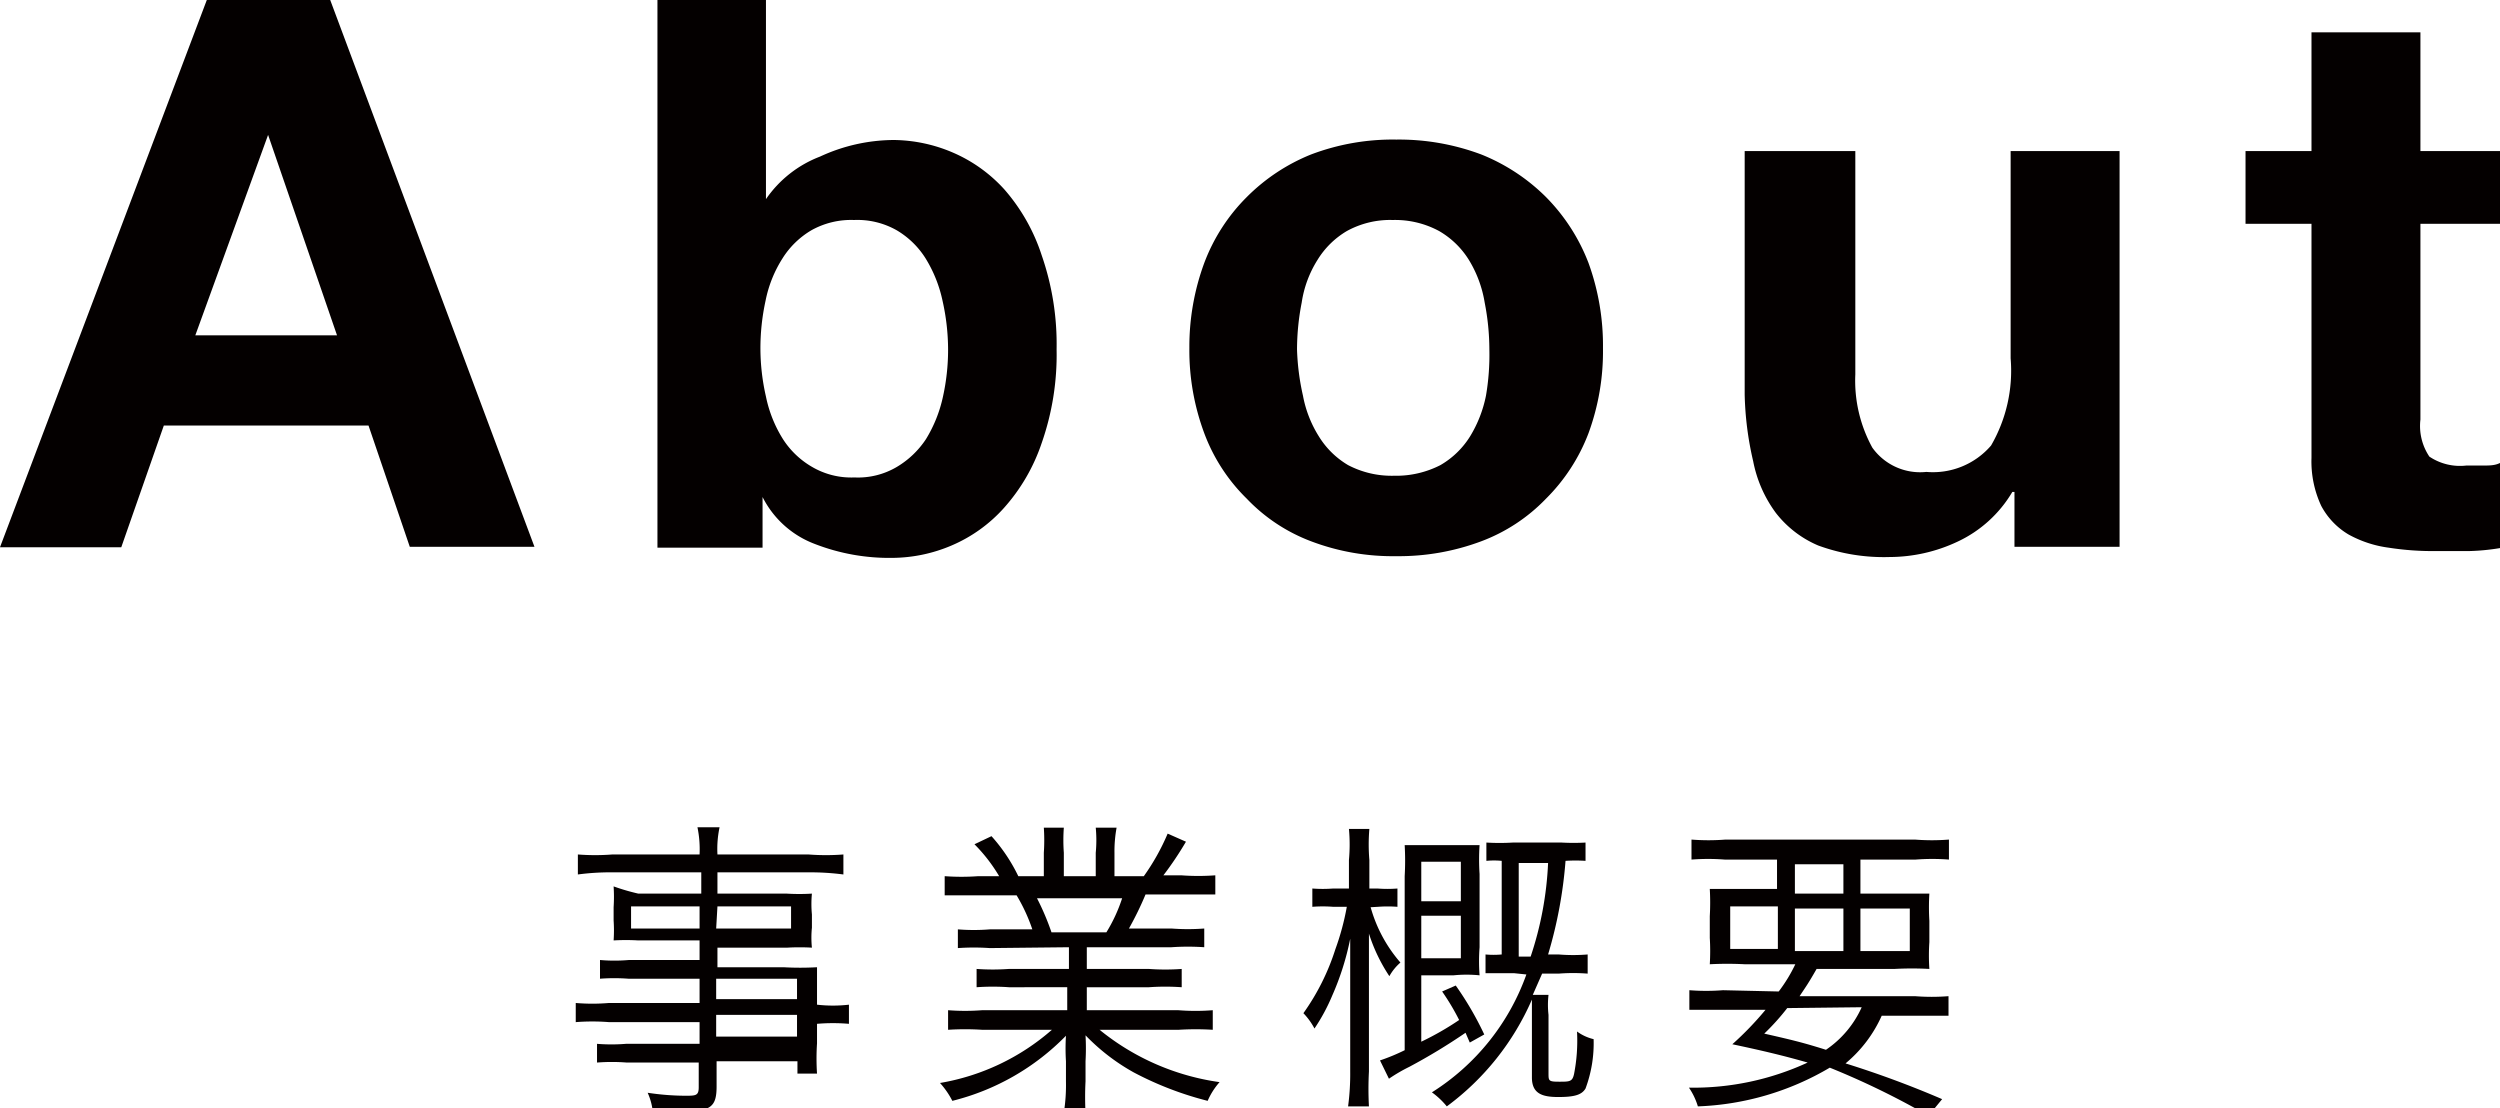
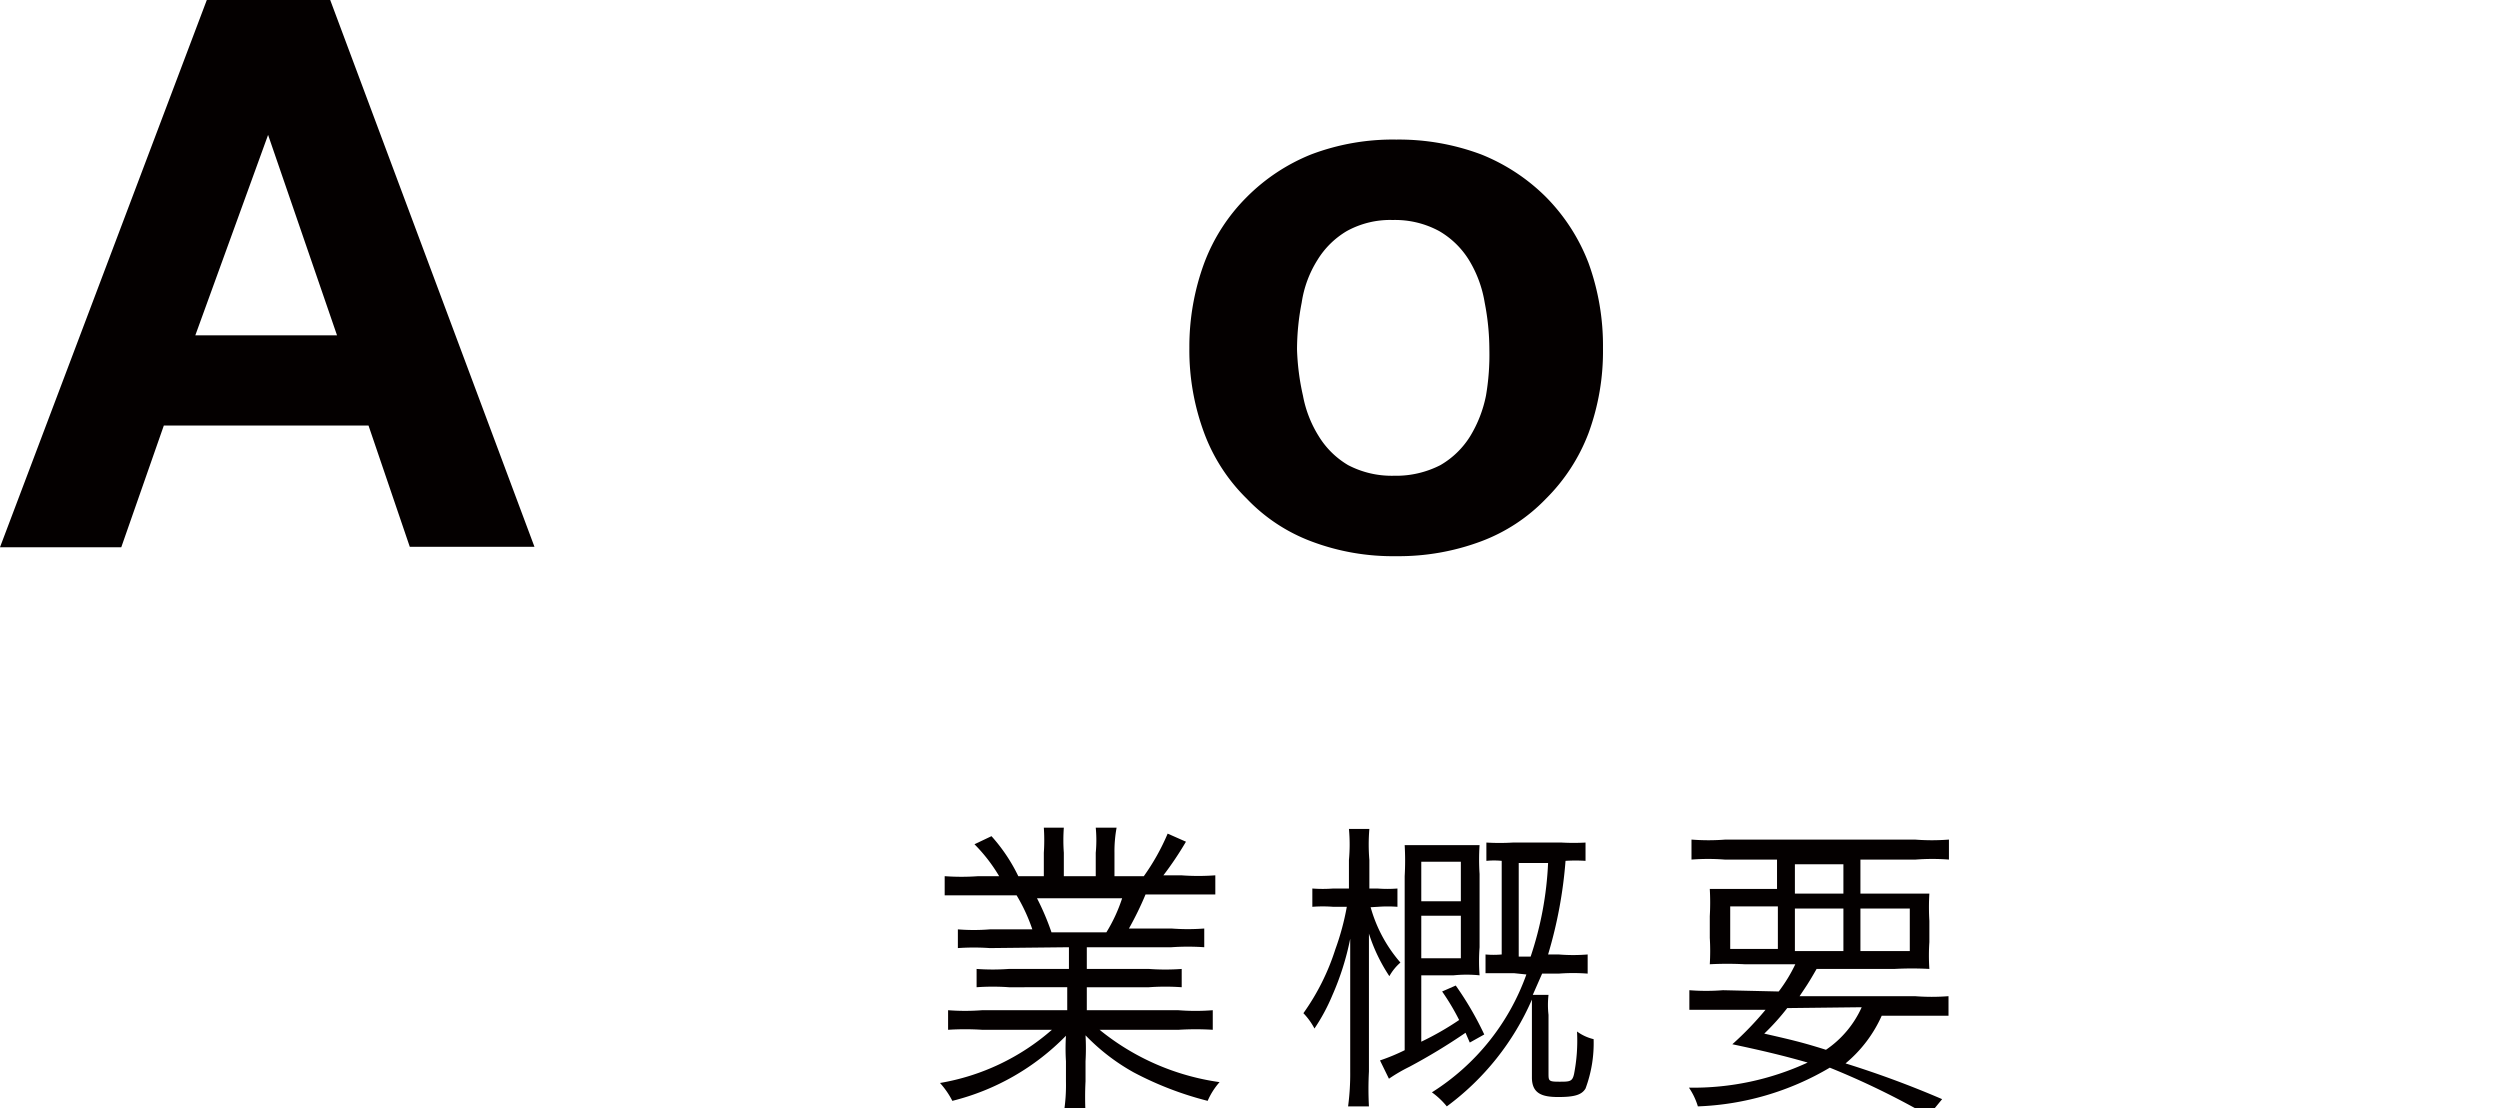
<svg xmlns="http://www.w3.org/2000/svg" viewBox="0 0 58.75 26.04">
  <defs>
    <style>.cls-1{fill:#040000;}</style>
  </defs>
  <title>アセット 2</title>
  <g id="レイヤー_2" data-name="レイヤー 2">
    <g id="outline">
      <path class="cls-1" d="M7.76,0l4.8,12.85H9.63L8.66,10H3.85l-1,2.86H0L4.86,0Zm.16,7.88L6.3,3.17h0L4.59,7.88Z" />
-       <path class="cls-1" d="M18,0V4.68h0a2.72,2.72,0,0,1,1.27-1A4.16,4.16,0,0,1,21,3.29a3.6,3.6,0,0,1,1.38.29,3.49,3.49,0,0,1,1.23.88A4.43,4.43,0,0,1,24.48,6a6.37,6.37,0,0,1,.35,2.21,6.27,6.27,0,0,1-.35,2.2,4.38,4.38,0,0,1-.89,1.53,3.49,3.49,0,0,1-1.23.88,3.6,3.6,0,0,1-1.38.29,4.83,4.83,0,0,1-1.84-.33,2.27,2.27,0,0,1-1.22-1.1h0v1.19H15.45V0Zm4.15,7.07a3.13,3.13,0,0,0-.4-1,2,2,0,0,0-.68-.66,1.87,1.87,0,0,0-1-.24,1.91,1.91,0,0,0-1,.24,2,2,0,0,0-.68.66,2.9,2.9,0,0,0-.4,1,5.24,5.24,0,0,0-.12,1.14A5.1,5.1,0,0,0,18,9.32a3,3,0,0,0,.4,1,2,2,0,0,0,.68.65,1.82,1.82,0,0,0,1,.25,1.79,1.79,0,0,0,1-.25,2.11,2.11,0,0,0,.68-.65,3.19,3.19,0,0,0,.4-1,5.1,5.1,0,0,0,.12-1.11A5.24,5.24,0,0,0,22.15,7.07Z" />
      <path class="cls-1" d="M28.3,6.18a4.34,4.34,0,0,1,1-1.55,4.5,4.5,0,0,1,1.51-1,5.41,5.41,0,0,1,2-.35,5.51,5.51,0,0,1,2,.35,4.55,4.55,0,0,1,1.52,1,4.48,4.48,0,0,1,1,1.55,5.69,5.69,0,0,1,.34,2,5.58,5.58,0,0,1-.34,2,4.35,4.35,0,0,1-1,1.54,4.11,4.11,0,0,1-1.52,1,5.51,5.51,0,0,1-2,.35,5.41,5.41,0,0,1-2-.35,4.07,4.07,0,0,1-1.51-1,4.21,4.21,0,0,1-1-1.54,5.58,5.58,0,0,1-.35-2A5.69,5.69,0,0,1,28.3,6.18ZM30.62,9.3a2.73,2.73,0,0,0,.37.95,2,2,0,0,0,.69.68,2.21,2.21,0,0,0,1.08.25,2.28,2.28,0,0,0,1.09-.25,2,2,0,0,0,.7-.68,2.94,2.94,0,0,0,.37-.95A5.68,5.68,0,0,0,35,8.21a5.78,5.78,0,0,0-.11-1.1,2.77,2.77,0,0,0-.37-1,2,2,0,0,0-.7-.68,2.17,2.17,0,0,0-1.09-.26,2.11,2.11,0,0,0-1.08.26,2,2,0,0,0-.69.68,2.59,2.59,0,0,0-.37,1,5.78,5.78,0,0,0-.11,1.1A5.68,5.68,0,0,0,30.62,9.3Z" />
-       <path class="cls-1" d="M47.34,12.85V11.56h-.05A2.94,2.94,0,0,1,46,12.73a3.76,3.76,0,0,1-1.59.36,4.48,4.48,0,0,1-1.68-.27,2.49,2.49,0,0,1-1-.77,3,3,0,0,1-.53-1.21A7.54,7.54,0,0,1,41,9.27V3.55H43.6V8.8A3.27,3.27,0,0,0,44,10.52a1.38,1.38,0,0,0,1.27.57,1.8,1.8,0,0,0,1.52-.62,3.51,3.51,0,0,0,.46-2.05V3.55h2.56v9.3Z" />
-       <path class="cls-1" d="M58.75,3.55V5.26H56.88v4.6a1.29,1.29,0,0,0,.21.87,1.29,1.29,0,0,0,.87.21h.41c.13,0,.26,0,.38-.06v2a5.17,5.17,0,0,1-.72.07c-.27,0-.52,0-.78,0a6.71,6.71,0,0,1-1.12-.08,2.67,2.67,0,0,1-.94-.31,1.72,1.72,0,0,1-.64-.67,2.47,2.47,0,0,1-.23-1.13V5.26H52.77V3.55h1.55V.76h2.56V3.55Z" />
-       <path class="cls-1" d="M16.44,23H14.77a4.44,4.44,0,0,0-.67,0v-.44a3.89,3.89,0,0,0,.68,0h1.66v-.46H15a5,5,0,0,0-.58,0,3.48,3.48,0,0,0,0-.47v-.31a3.79,3.79,0,0,0,0-.49A5,5,0,0,0,15,21h1.48V20.5H14.38a5.77,5.77,0,0,0-.8.05v-.47a5.24,5.24,0,0,0,.81,0h2.05a2.55,2.55,0,0,0-.05-.64h.52a2.45,2.45,0,0,0-.05.64H19a5.31,5.31,0,0,0,.82,0v.47a6,6,0,0,0-.8-.05H16.86V21h1.63a4.91,4.91,0,0,0,.59,0,2.58,2.58,0,0,0,0,.49v.31a2.32,2.32,0,0,0,0,.47,5,5,0,0,0-.58,0H16.86v.46h1.55a7,7,0,0,0,.79,0c0,.15,0,.28,0,.59v.29a3.28,3.28,0,0,0,.75,0v.45a4.38,4.38,0,0,0-.75,0v.46a5.41,5.41,0,0,0,0,.71h-.46v-.29h-1.9v.59c0,.49-.14.59-.83.59l-.67,0a1.45,1.45,0,0,0-.12-.44,6.05,6.05,0,0,0,.88.07c.25,0,.32,0,.32-.2v-.58H14.73a4.47,4.47,0,0,0-.7,0v-.44a4.18,4.18,0,0,0,.68,0h1.73v-.51H14.31a5,5,0,0,0-.78,0v-.45a4.57,4.57,0,0,0,.78,0h2.13Zm-1.61-1.7v.52h1.61v-.52Zm2,.52h1.76v-.52H16.86Zm1.9,1.66V23h-1.9v.48Zm-1.9.88h1.9v-.51h-1.9Z" />
      <path class="cls-1" d="M23.26,22.28a5.33,5.33,0,0,0-.75,0v-.44a4.69,4.69,0,0,0,.75,0h1a4.09,4.09,0,0,0-.37-.8H23c-.35,0-.59,0-.8,0v-.45a5.45,5.45,0,0,0,.79,0h.49a3.81,3.81,0,0,0-.58-.75l.4-.19a4,4,0,0,1,.63.94h.6v-.55a4.42,4.42,0,0,0,0-.59H25a4.07,4.07,0,0,0,0,.59v.55h.75v-.55a3.1,3.1,0,0,0,0-.59h.49a3.09,3.09,0,0,0-.05.59v.55h.69a5.22,5.22,0,0,0,.56-1l.43.19a7.78,7.78,0,0,1-.53.79h.42a5.43,5.43,0,0,0,.8,0v.45c-.21,0-.45,0-.8,0h-.84a7.59,7.59,0,0,1-.39.8h1a5.06,5.06,0,0,0,.77,0v.44a5.49,5.49,0,0,0-.77,0H25.54v.51H27a5.27,5.27,0,0,0,.77,0v.43a5.42,5.42,0,0,0-.77,0H25.54v.54h2.15a5.16,5.16,0,0,0,.81,0v.46a6.48,6.48,0,0,0-.8,0H25.84a5.72,5.72,0,0,0,2.82,1.23,1.65,1.65,0,0,0-.28.44,7.8,7.8,0,0,1-1.74-.67,4.82,4.82,0,0,1-1.13-.87,5.41,5.41,0,0,1,0,.61v.47a7.15,7.15,0,0,0,0,.74h-.51a4.17,4.17,0,0,0,.05-.74v-.47a4.83,4.83,0,0,1,0-.6,5.63,5.63,0,0,1-2.67,1.53,1.94,1.94,0,0,0-.29-.42,5.35,5.35,0,0,0,2.63-1.25H23.08a6.37,6.37,0,0,0-.8,0v-.46a5.26,5.26,0,0,0,.8,0h2v-.54H23.71a5.34,5.34,0,0,0-.76,0v-.43a5.34,5.34,0,0,0,.76,0h1.41v-.51ZM26,21.91a3.71,3.71,0,0,0,.37-.8h-2a6,6,0,0,1,.34.8Z" />
      <path class="cls-1" d="M32.21,21.32a3.35,3.35,0,0,0,.7,1.3,1.19,1.19,0,0,0-.26.32,4,4,0,0,1-.48-1c0,.16,0,.16,0,.49,0,.12,0,.43,0,.57v2.18a7.61,7.61,0,0,0,0,.82h-.49a5.76,5.76,0,0,0,.05-.82V23.14c0-.26,0-.51,0-1.08a6.36,6.36,0,0,1-.42,1.33,4.45,4.45,0,0,1-.42.78,1.58,1.58,0,0,0-.26-.36,5.4,5.4,0,0,0,.75-1.5,6,6,0,0,0,.27-1h-.32a3.19,3.19,0,0,0-.49,0v-.43a3.19,3.19,0,0,0,.49,0h.37v-.67a4,4,0,0,0,0-.73h.48a4.33,4.33,0,0,0,0,.73v.67h.19a3,3,0,0,0,.47,0v.43a3,3,0,0,0-.46,0Zm1.19,3.16a6.84,6.84,0,0,0,.89-.51,5.37,5.37,0,0,0-.4-.67l.32-.14a7.54,7.54,0,0,1,.67,1.15l-.34.19-.1-.23a13.92,13.92,0,0,1-1.32.8,3.87,3.87,0,0,0-.48.28l-.21-.43a4.74,4.74,0,0,0,.58-.24V20.59a6.41,6.41,0,0,0,0-.73l.54,0h.67l.55,0a5.11,5.11,0,0,0,0,.68v1.72a4.37,4.37,0,0,0,0,.66,3.06,3.06,0,0,0-.61,0H33.4Zm.93-3.3v-.93H33.4v.93Zm-.93,1.34h.93v-1H33.4Zm2.18.35c-.27,0-.47,0-.67,0v-.44a2.09,2.09,0,0,0,.38,0v-2.2a1.89,1.89,0,0,0-.36,0v-.43a5.11,5.11,0,0,0,.62,0H36.7a5,5,0,0,0,.56,0v.43a3.77,3.77,0,0,0-.47,0,10.42,10.42,0,0,1-.41,2.2h.25a4.18,4.18,0,0,0,.68,0v.45a4.38,4.38,0,0,0-.68,0h-.39l-.22.5h.37a2.08,2.08,0,0,0,0,.47v1.37c0,.18,0,.2.25.2s.31,0,.35-.18a4.09,4.09,0,0,0,.07-1,1.07,1.07,0,0,0,.39.18,3.05,3.05,0,0,1-.19,1.16c-.09.15-.26.2-.64.2s-.62-.08-.62-.46V23.49A6.18,6.18,0,0,1,34,26a1.83,1.83,0,0,0-.35-.33,5.43,5.43,0,0,0,2.22-2.77Zm.39-.39a8,8,0,0,0,.41-2.2h-.69v2.2Z" />
      <path class="cls-1" d="M41.8,23.3a3.66,3.66,0,0,0,.39-.64H41a7.82,7.82,0,0,0-.82,0,5.11,5.11,0,0,0,0-.62v-.51a5.6,5.6,0,0,0,0-.64c.2,0,.45,0,.77,0h.81v-.69H40.53a5.13,5.13,0,0,0-.78,0v-.47a5.09,5.09,0,0,0,.8,0H45a5.09,5.09,0,0,0,.8,0v.47a5.13,5.13,0,0,0-.78,0H43.72V21h.84c.34,0,.58,0,.78,0a5.36,5.36,0,0,0,0,.64v.5a4.74,4.74,0,0,0,0,.63,7.56,7.56,0,0,0-.82,0H42.69c-.2.35-.24.4-.4.64H45a5,5,0,0,0,.79,0v.46c-.22,0-.45,0-.79,0h-.78a3.09,3.09,0,0,1-.85,1.12,23.25,23.25,0,0,1,2.27.84l-.32.39A18.63,18.63,0,0,0,43,25.09,6.55,6.55,0,0,1,39.9,26a1.59,1.59,0,0,0-.21-.44,6.41,6.41,0,0,0,2.79-.59c-.56-.16-1.06-.28-1.77-.43a7.53,7.53,0,0,0,.78-.81h-1c-.34,0-.57,0-.79,0v-.46a5.11,5.11,0,0,0,.79,0Zm-1.14-2v1h1.12v-1ZM42,23.69a5.49,5.49,0,0,1-.54.6c.66.15.91.21,1.45.38a2.39,2.39,0,0,0,.84-1ZM42.18,21h1.14v-.69H42.18Zm0,1.35h1.14v-1H42.18Zm1.54,0h1.16v-1H43.72Z" />
    </g>
  </g>
</svg>